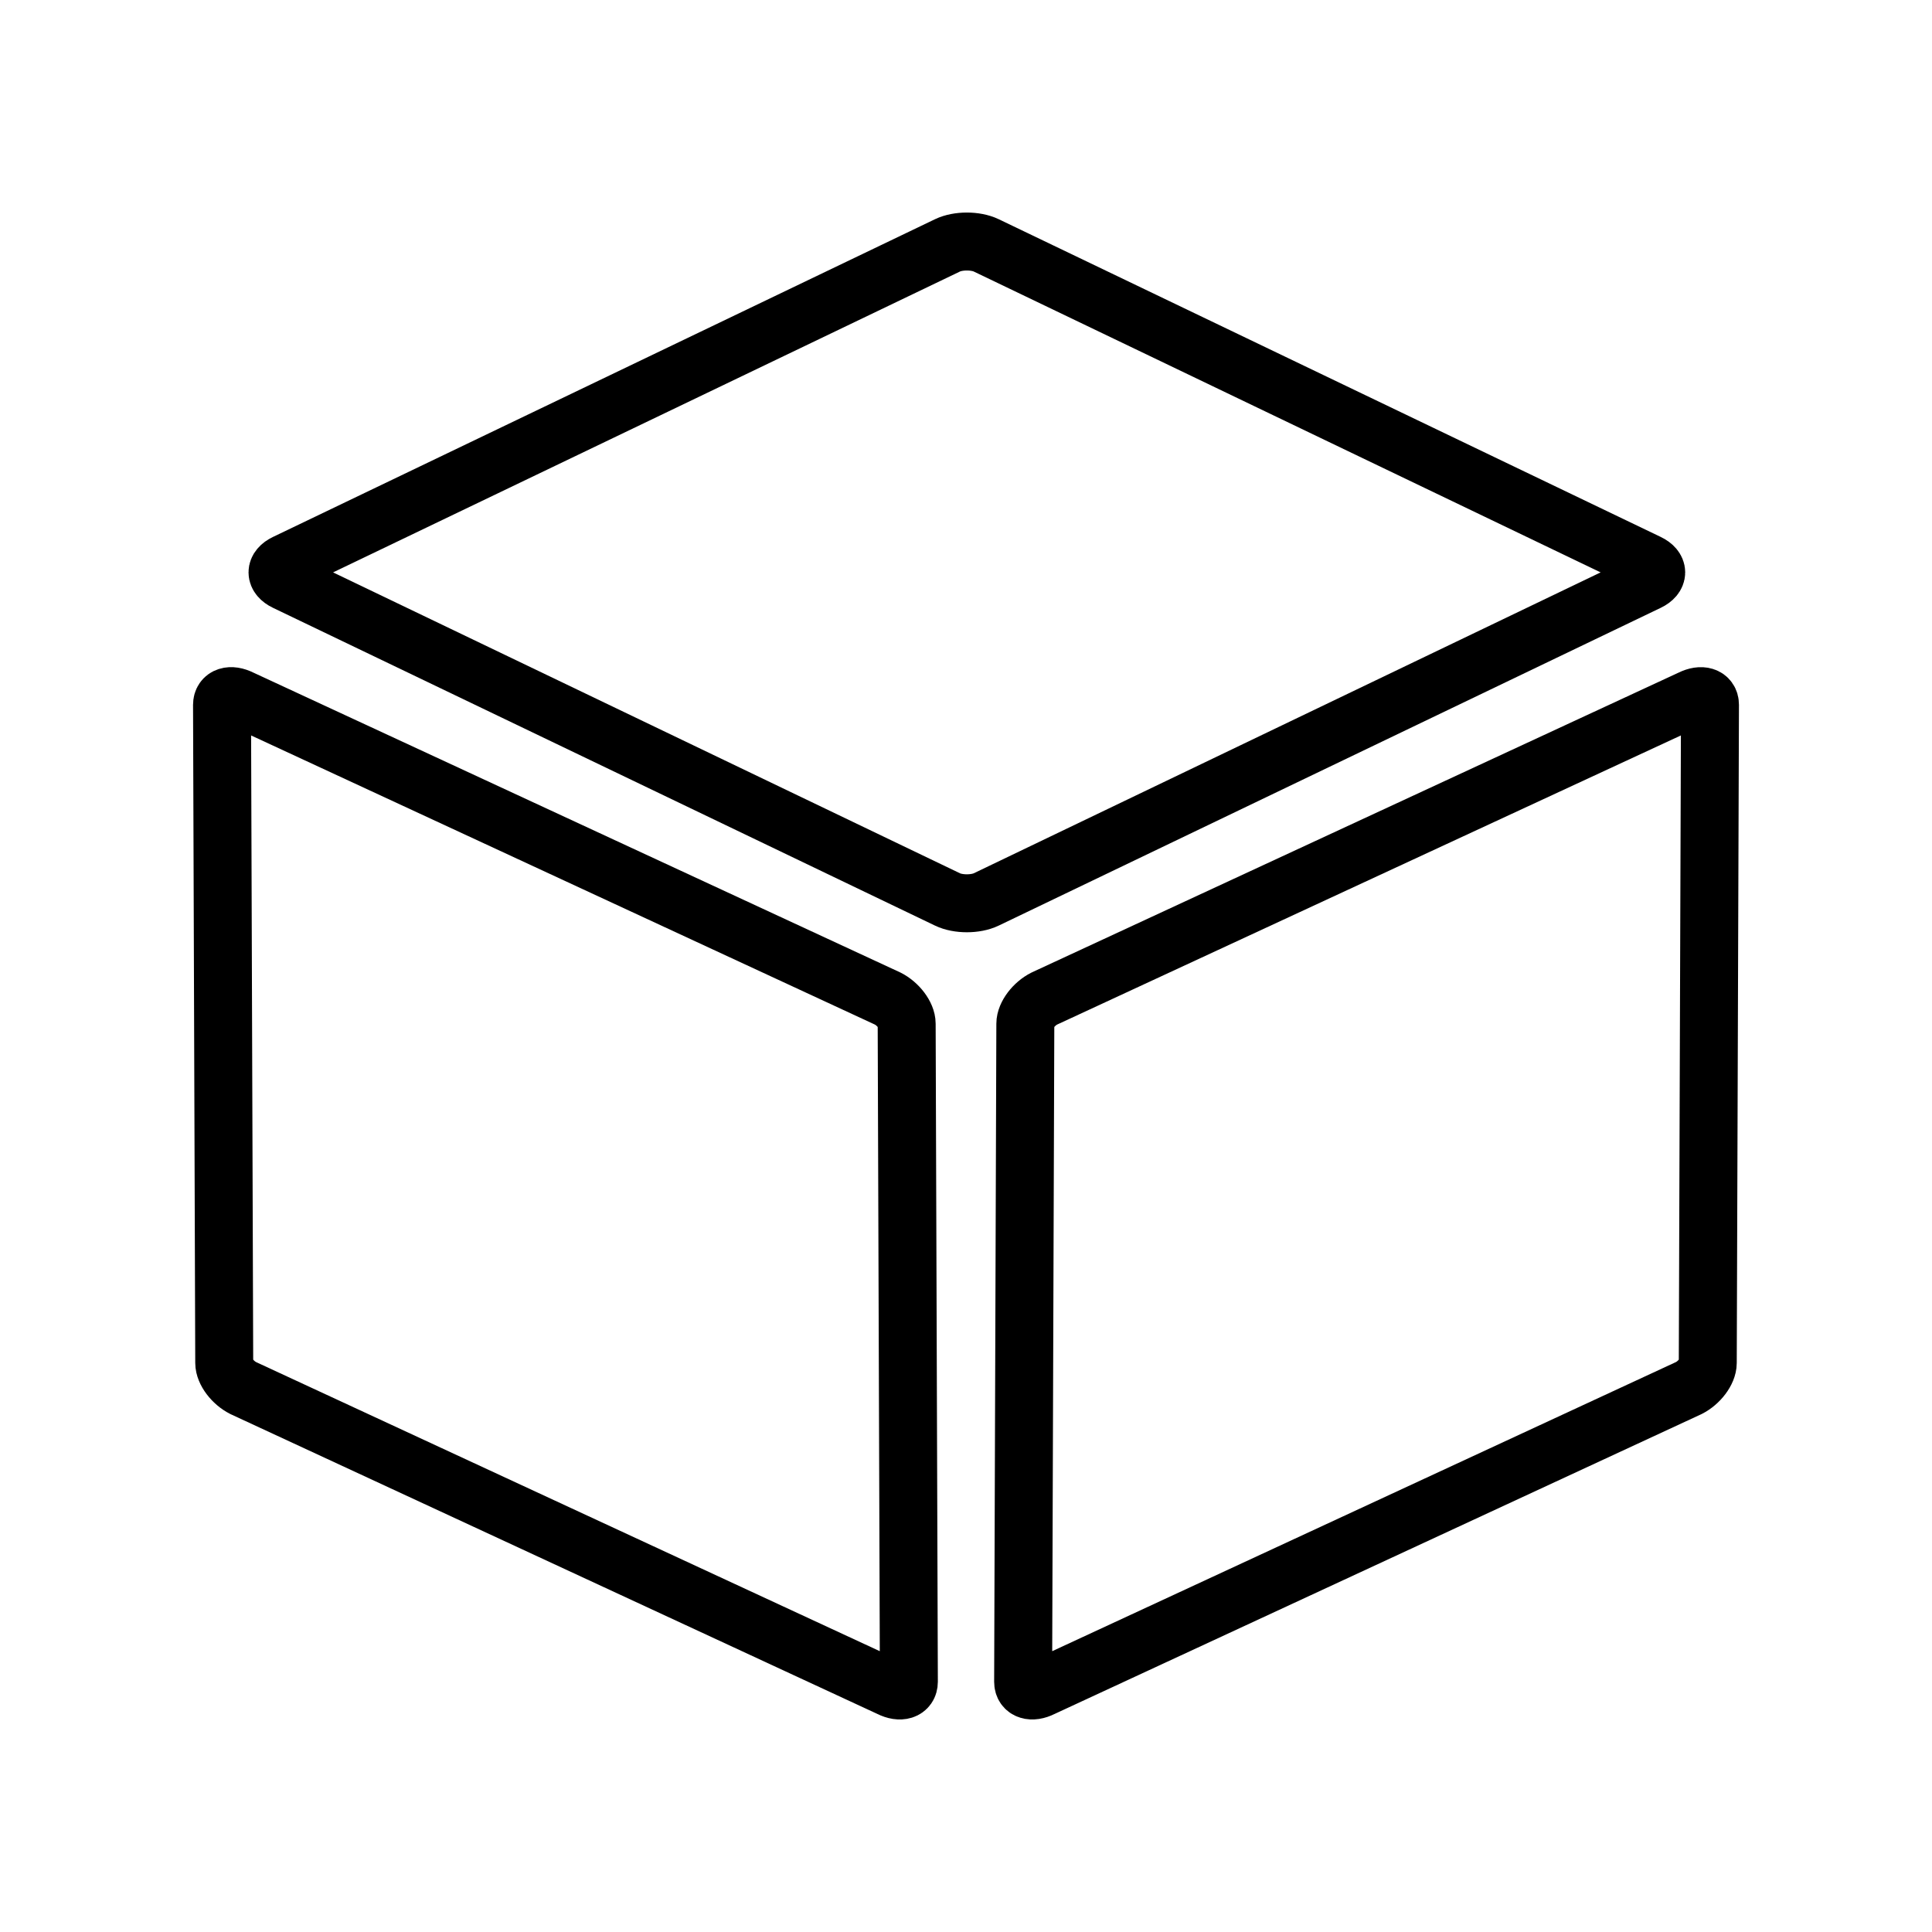
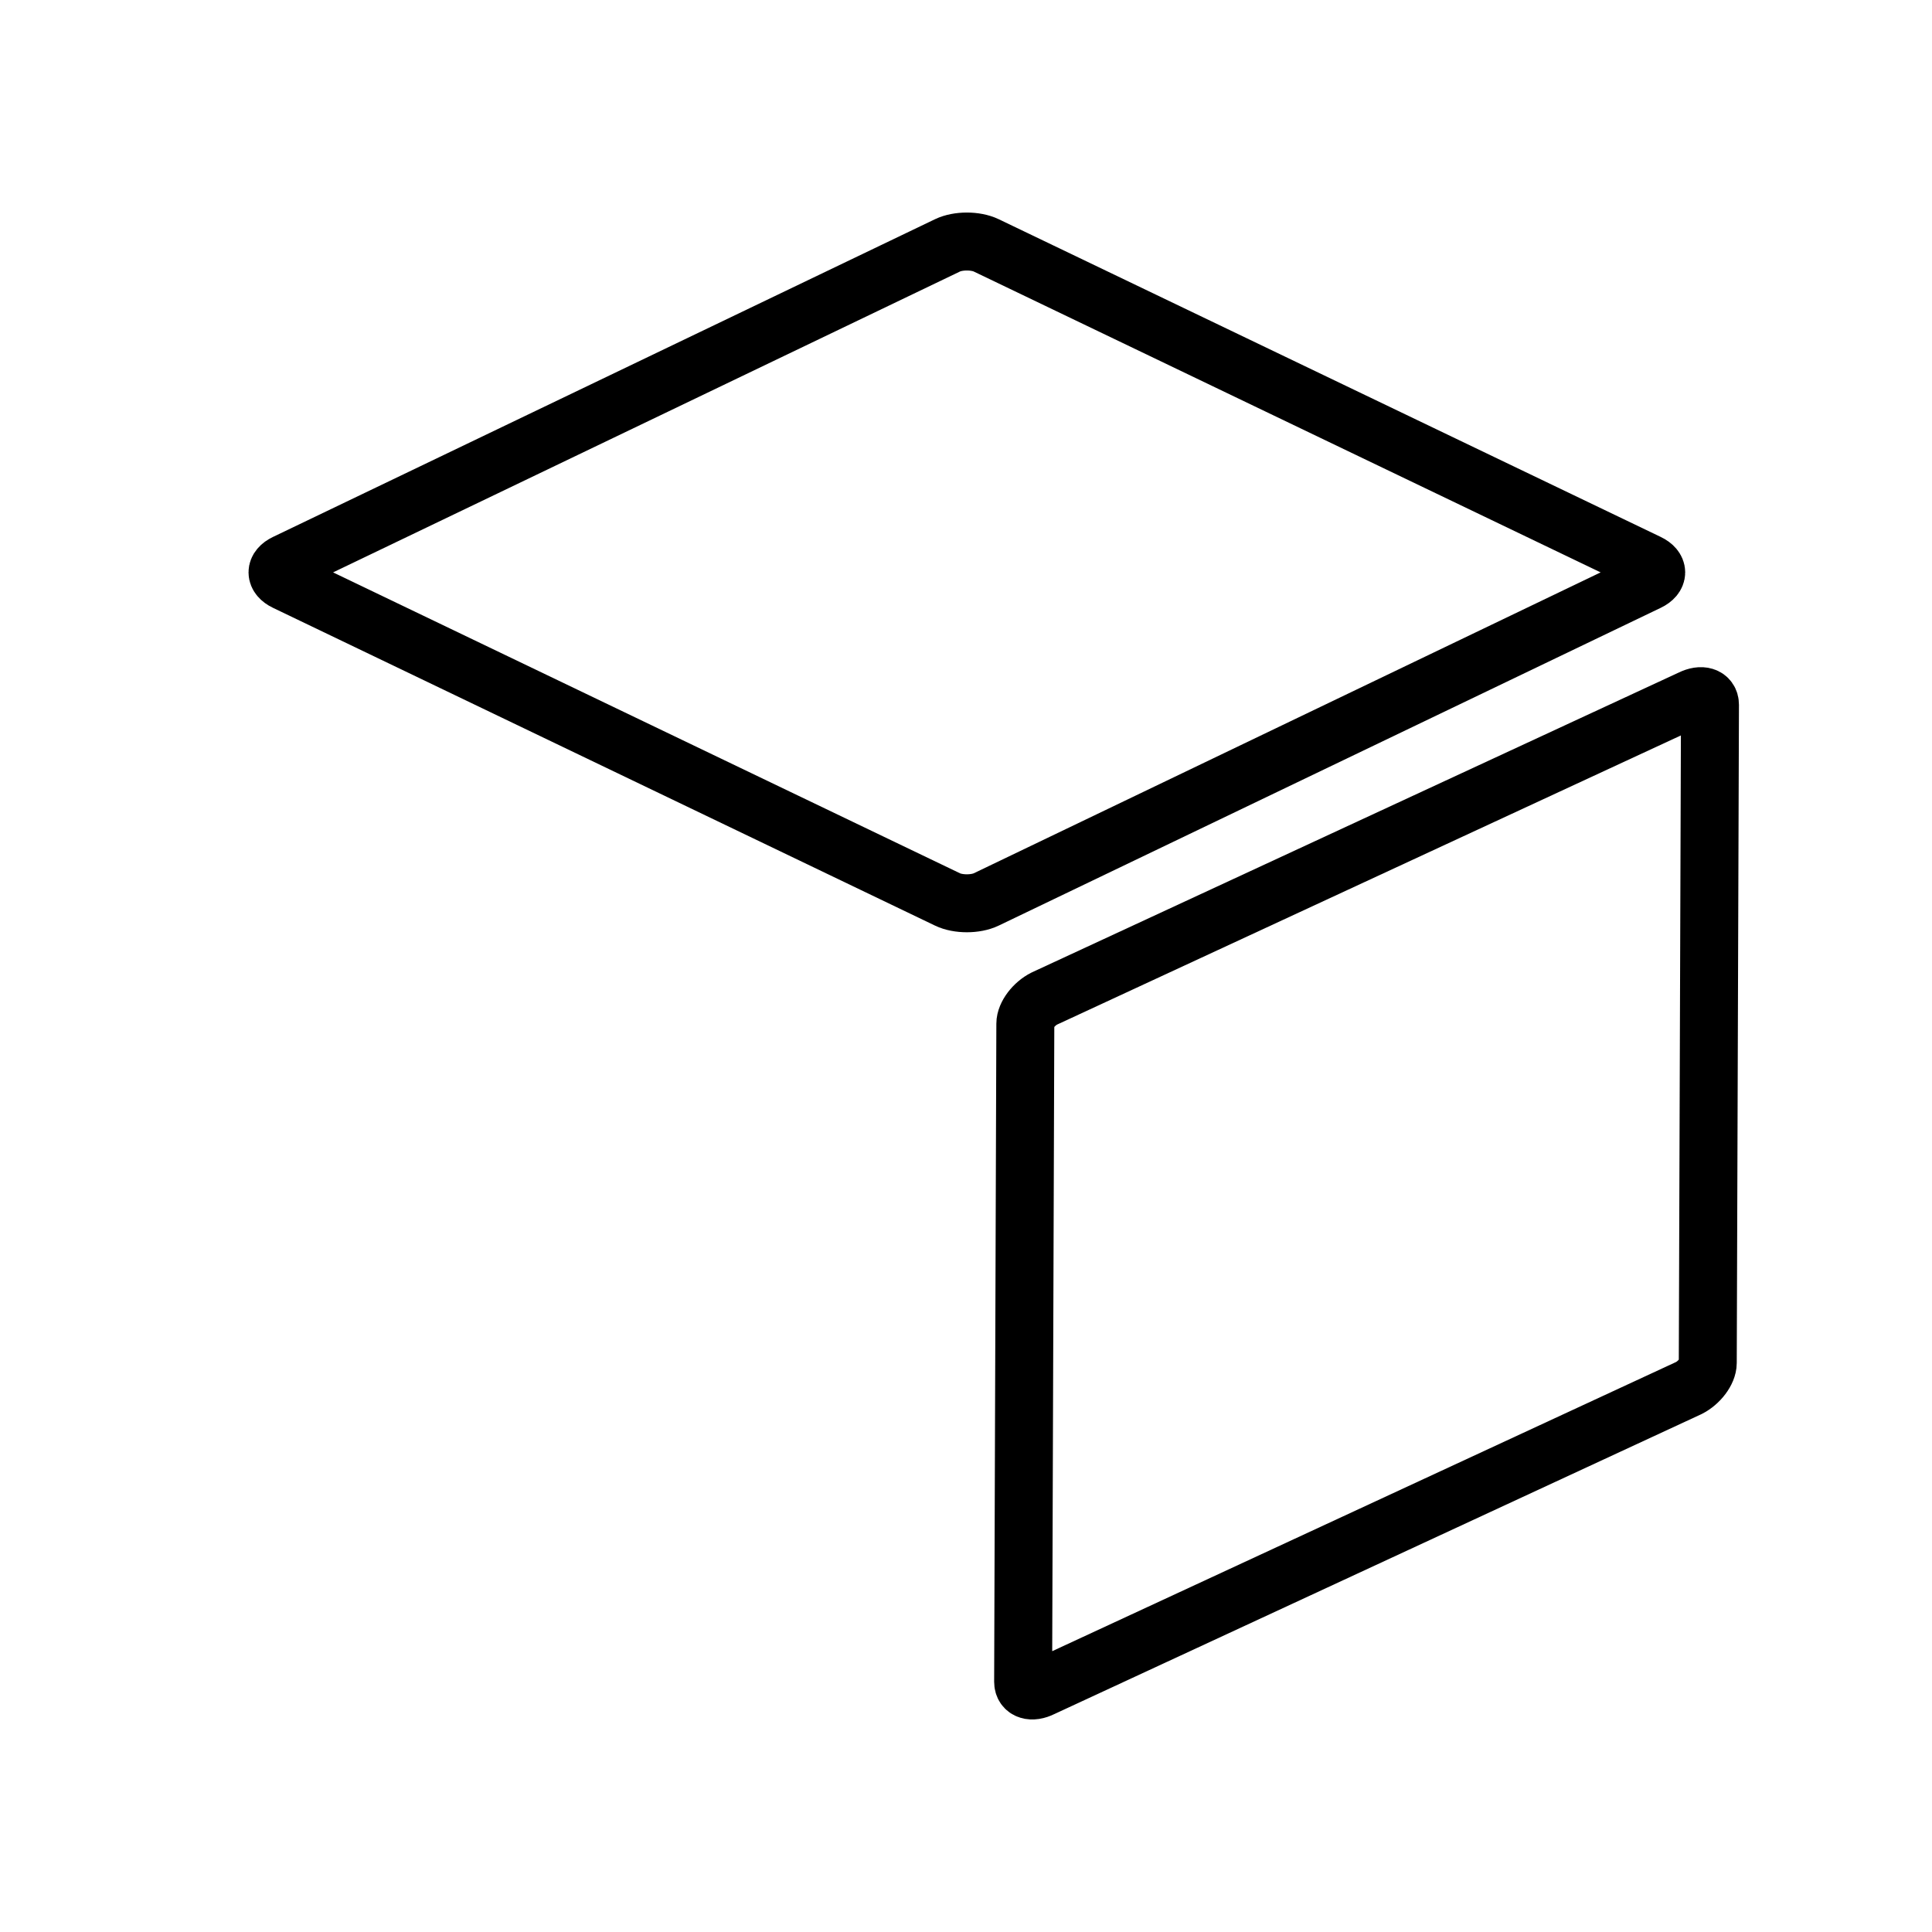
<svg xmlns="http://www.w3.org/2000/svg" id="Ebene_1" data-name="Ebene 1" viewBox="0 0 1000 1000">
  <defs>
    <style>.cls-1{fill:none;stroke:#000;stroke-linecap:round;stroke-linejoin:round;stroke-width:30px;}</style>
  </defs>
  <title>Pakete Kopie</title>
  <path class="cls-1" d="M853.12,301.08,510.47,465.55c-5.51,2.65-14.54,2.65-20.05,0L147.77,301.08c-5.51-2.65-5.51-7,0-9.63L490.42,127c5.51-2.65,14.54-2.65,20.05,0L853.12,291.45C858.63,294.1,858.63,298.43,853.12,301.08Z" />
-   <path class="cls-1" d="M460.62,873.61,125.87,718.45c-5.4-2.72-9.81-8.57-9.81-13l-1.14-340.63c0-4.44,4.41-5.84,9.81-3.12L459.48,516.86c5.4,2.72,9.81,8.57,9.81,13l1.14,340.63C470.43,874.93,466,876.33,460.62,873.61Z" />
  <path class="cls-1" d="M875.27,361.7,540.52,516.86c-5.4,2.72-9.81,8.57-9.81,13l-1.14,340.63c0,4.44,4.41,5.84,9.81,3.12L874.13,718.45c5.4-2.72,9.81-8.57,9.81-13l1.14-340.63C885.08,360.38,880.67,359,875.27,361.7Z" />
</svg>